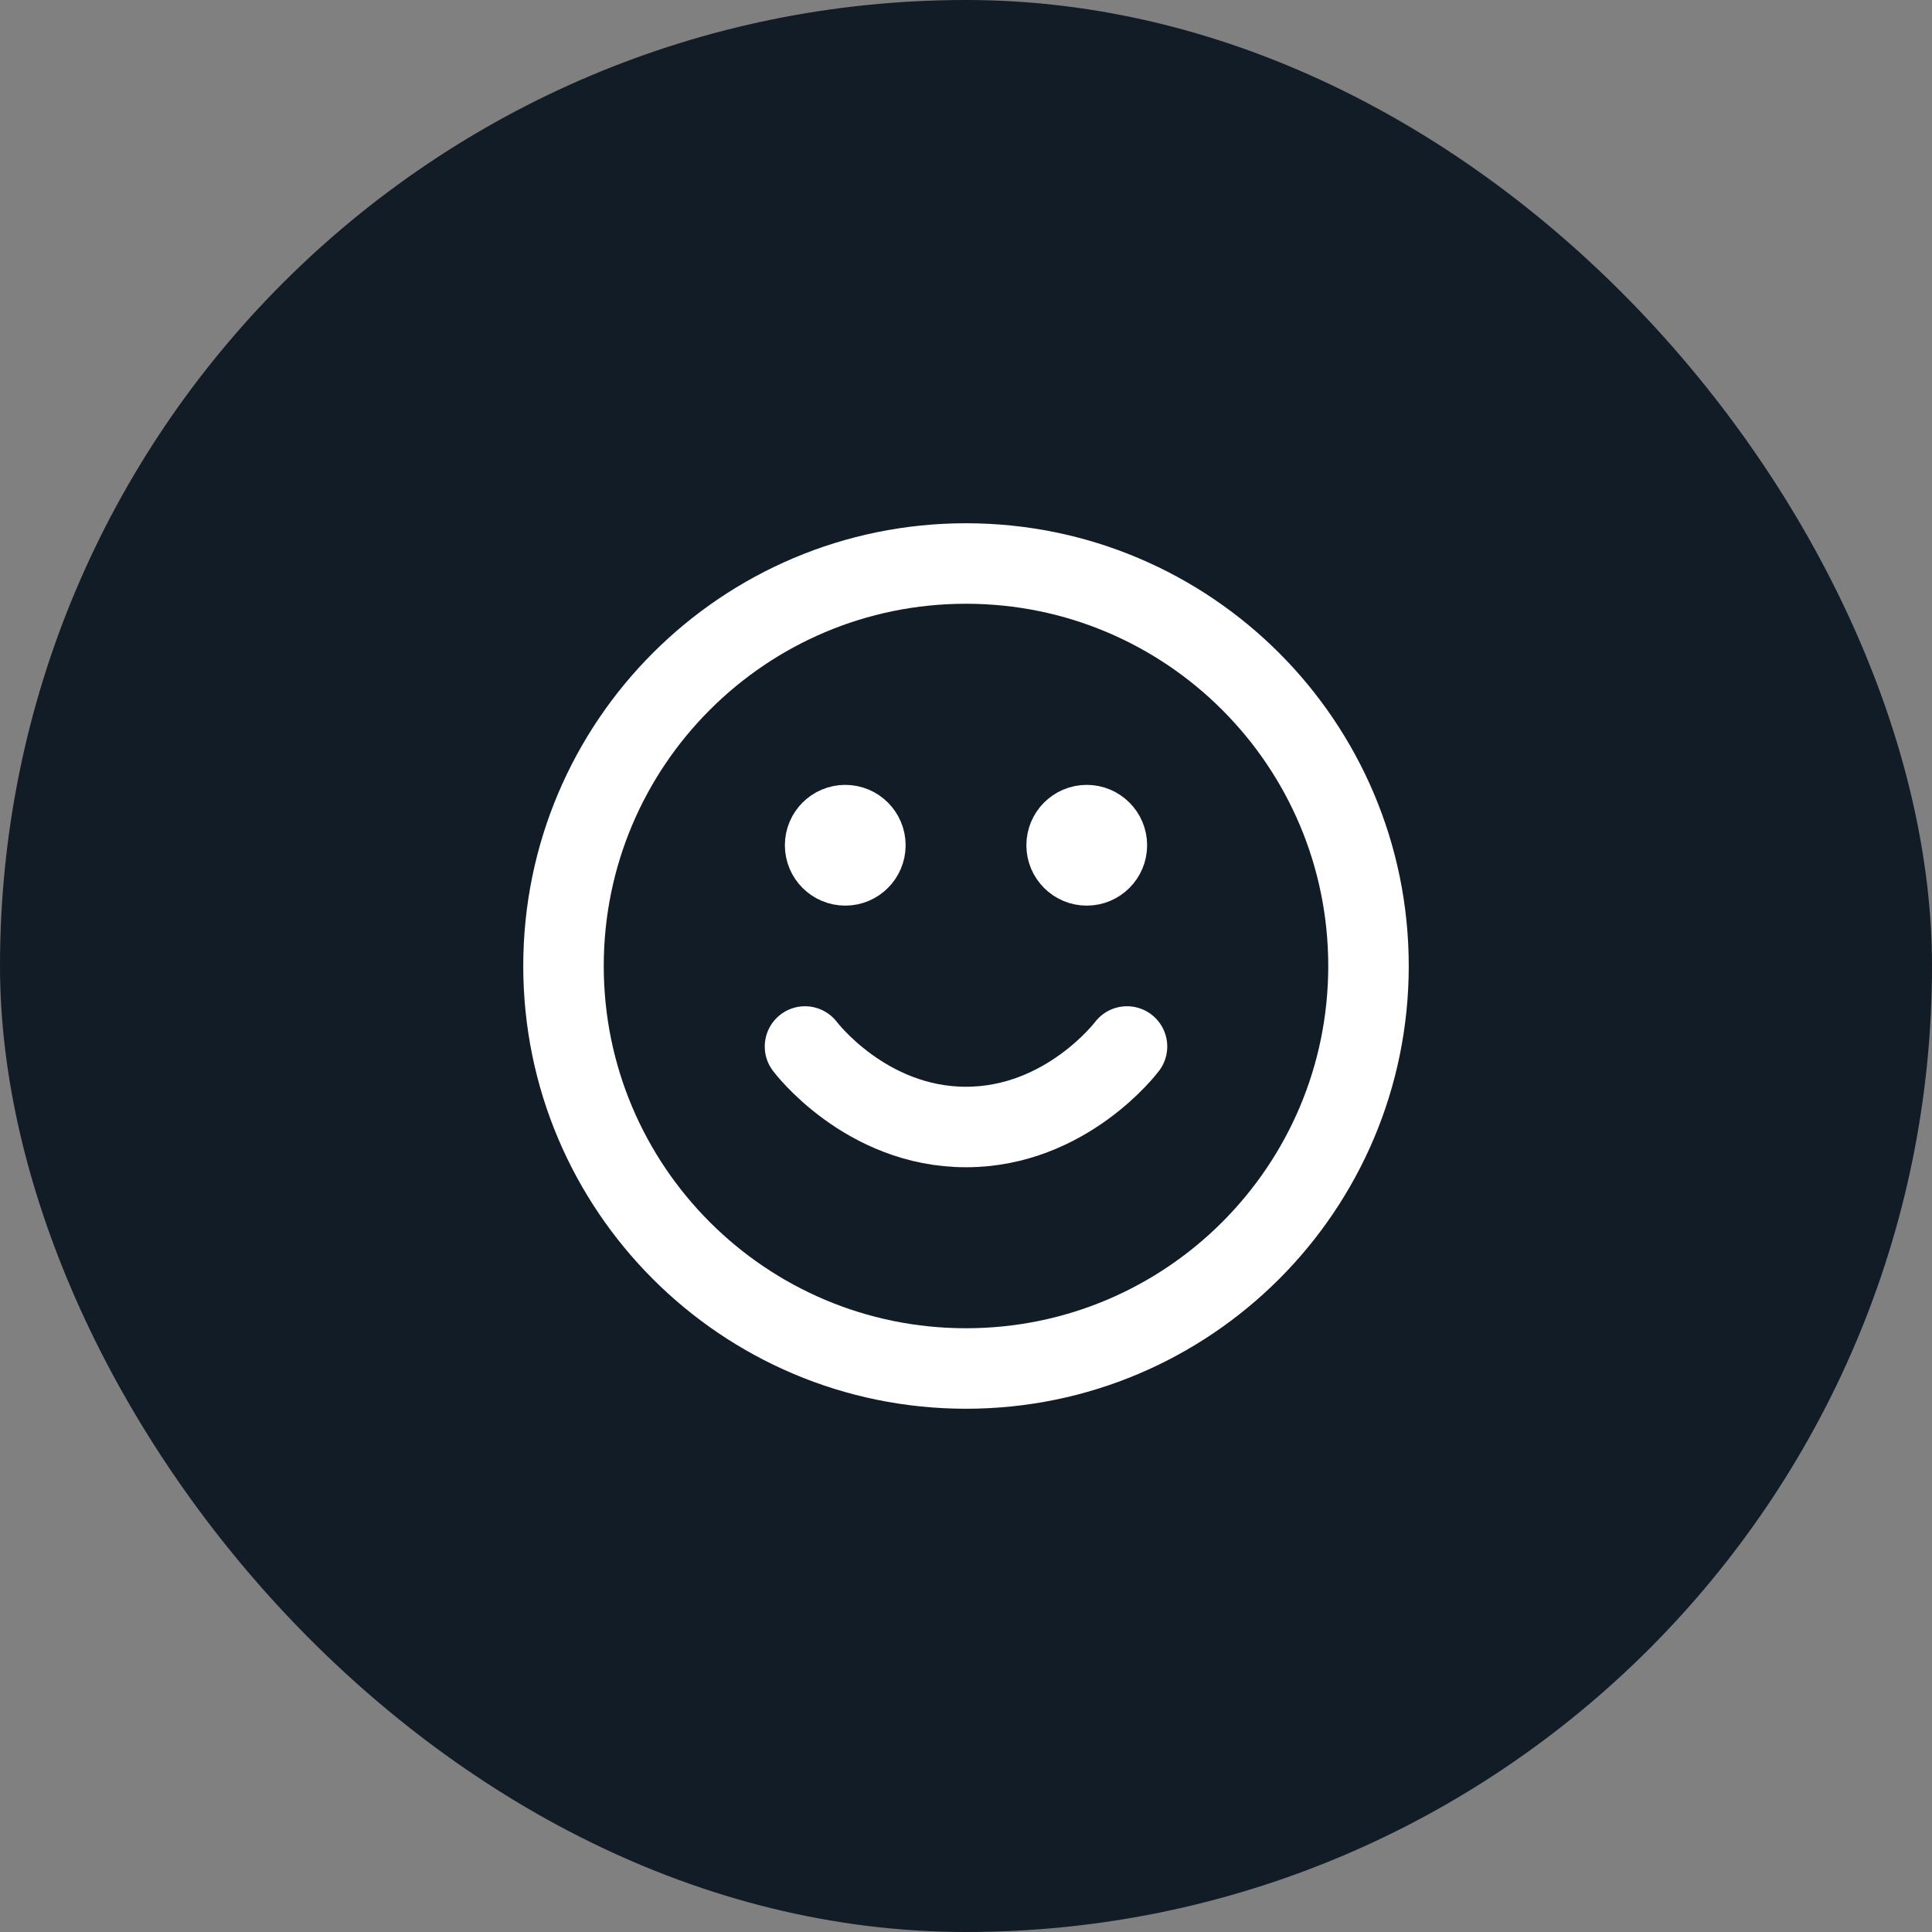
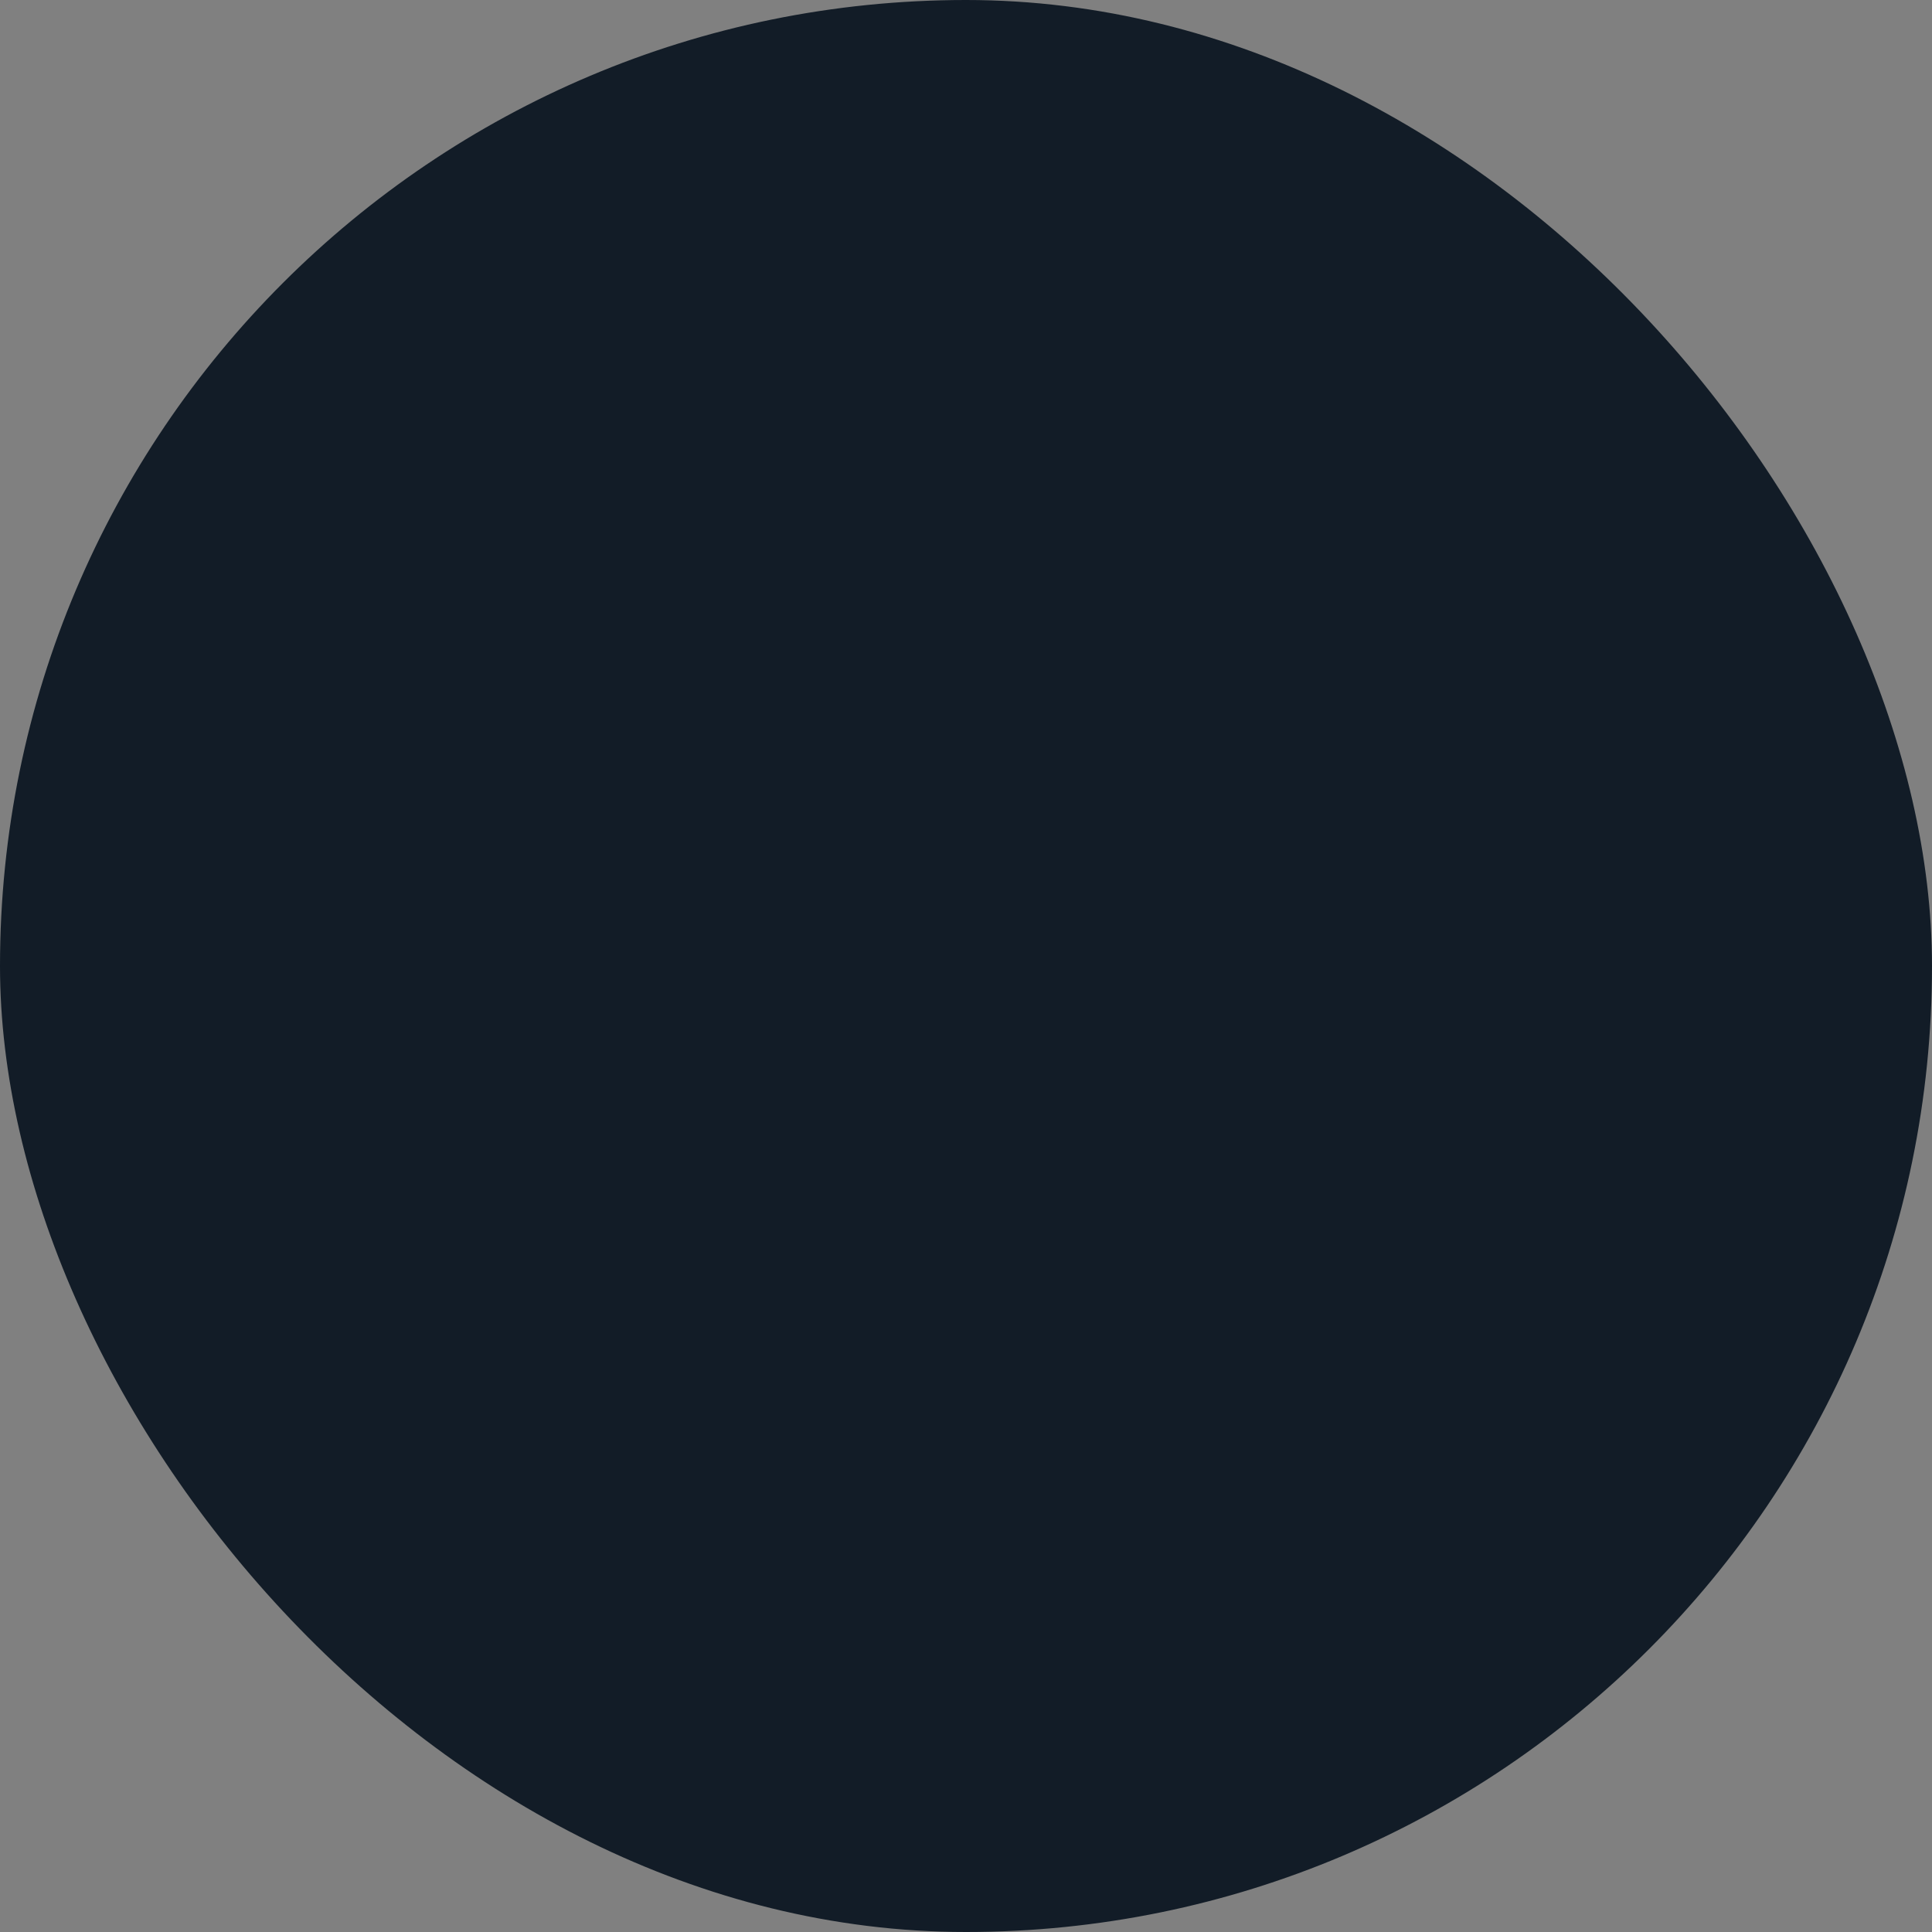
<svg xmlns="http://www.w3.org/2000/svg" width="48" height="48" viewBox="0 0 48 48" fill="none">
  <rect x="0" y="0" width="48" height="48" fill="#808080" stroke="none" />
  <rect width="48" height="48" rx="24" fill="#121C27" />
-   <path d="M20 26C20 26 21.5 28 24 28C26.5 28 28 26 28 26M27 21H27.01M21 21H21.01M34 24C34 29.523 29.523 34 24 34C18.477 34 14 29.523 14 24C14 18.477 18.477 14 24 14C29.523 14 34 18.477 34 24ZM27.5 21C27.5 21.276 27.276 21.5 27 21.5C26.724 21.5 26.5 21.276 26.5 21C26.5 20.724 26.724 20.5 27 20.5C27.276 20.5 27.5 20.724 27.5 21ZM21.5 21C21.5 21.276 21.276 21.5 21 21.5C20.724 21.5 20.5 21.276 20.5 21C20.5 20.724 20.724 20.5 21 20.5C21.276 20.5 21.5 20.724 21.5 21Z" stroke="white" stroke-width="2" stroke-linecap="round" stroke-linejoin="round" />
</svg>